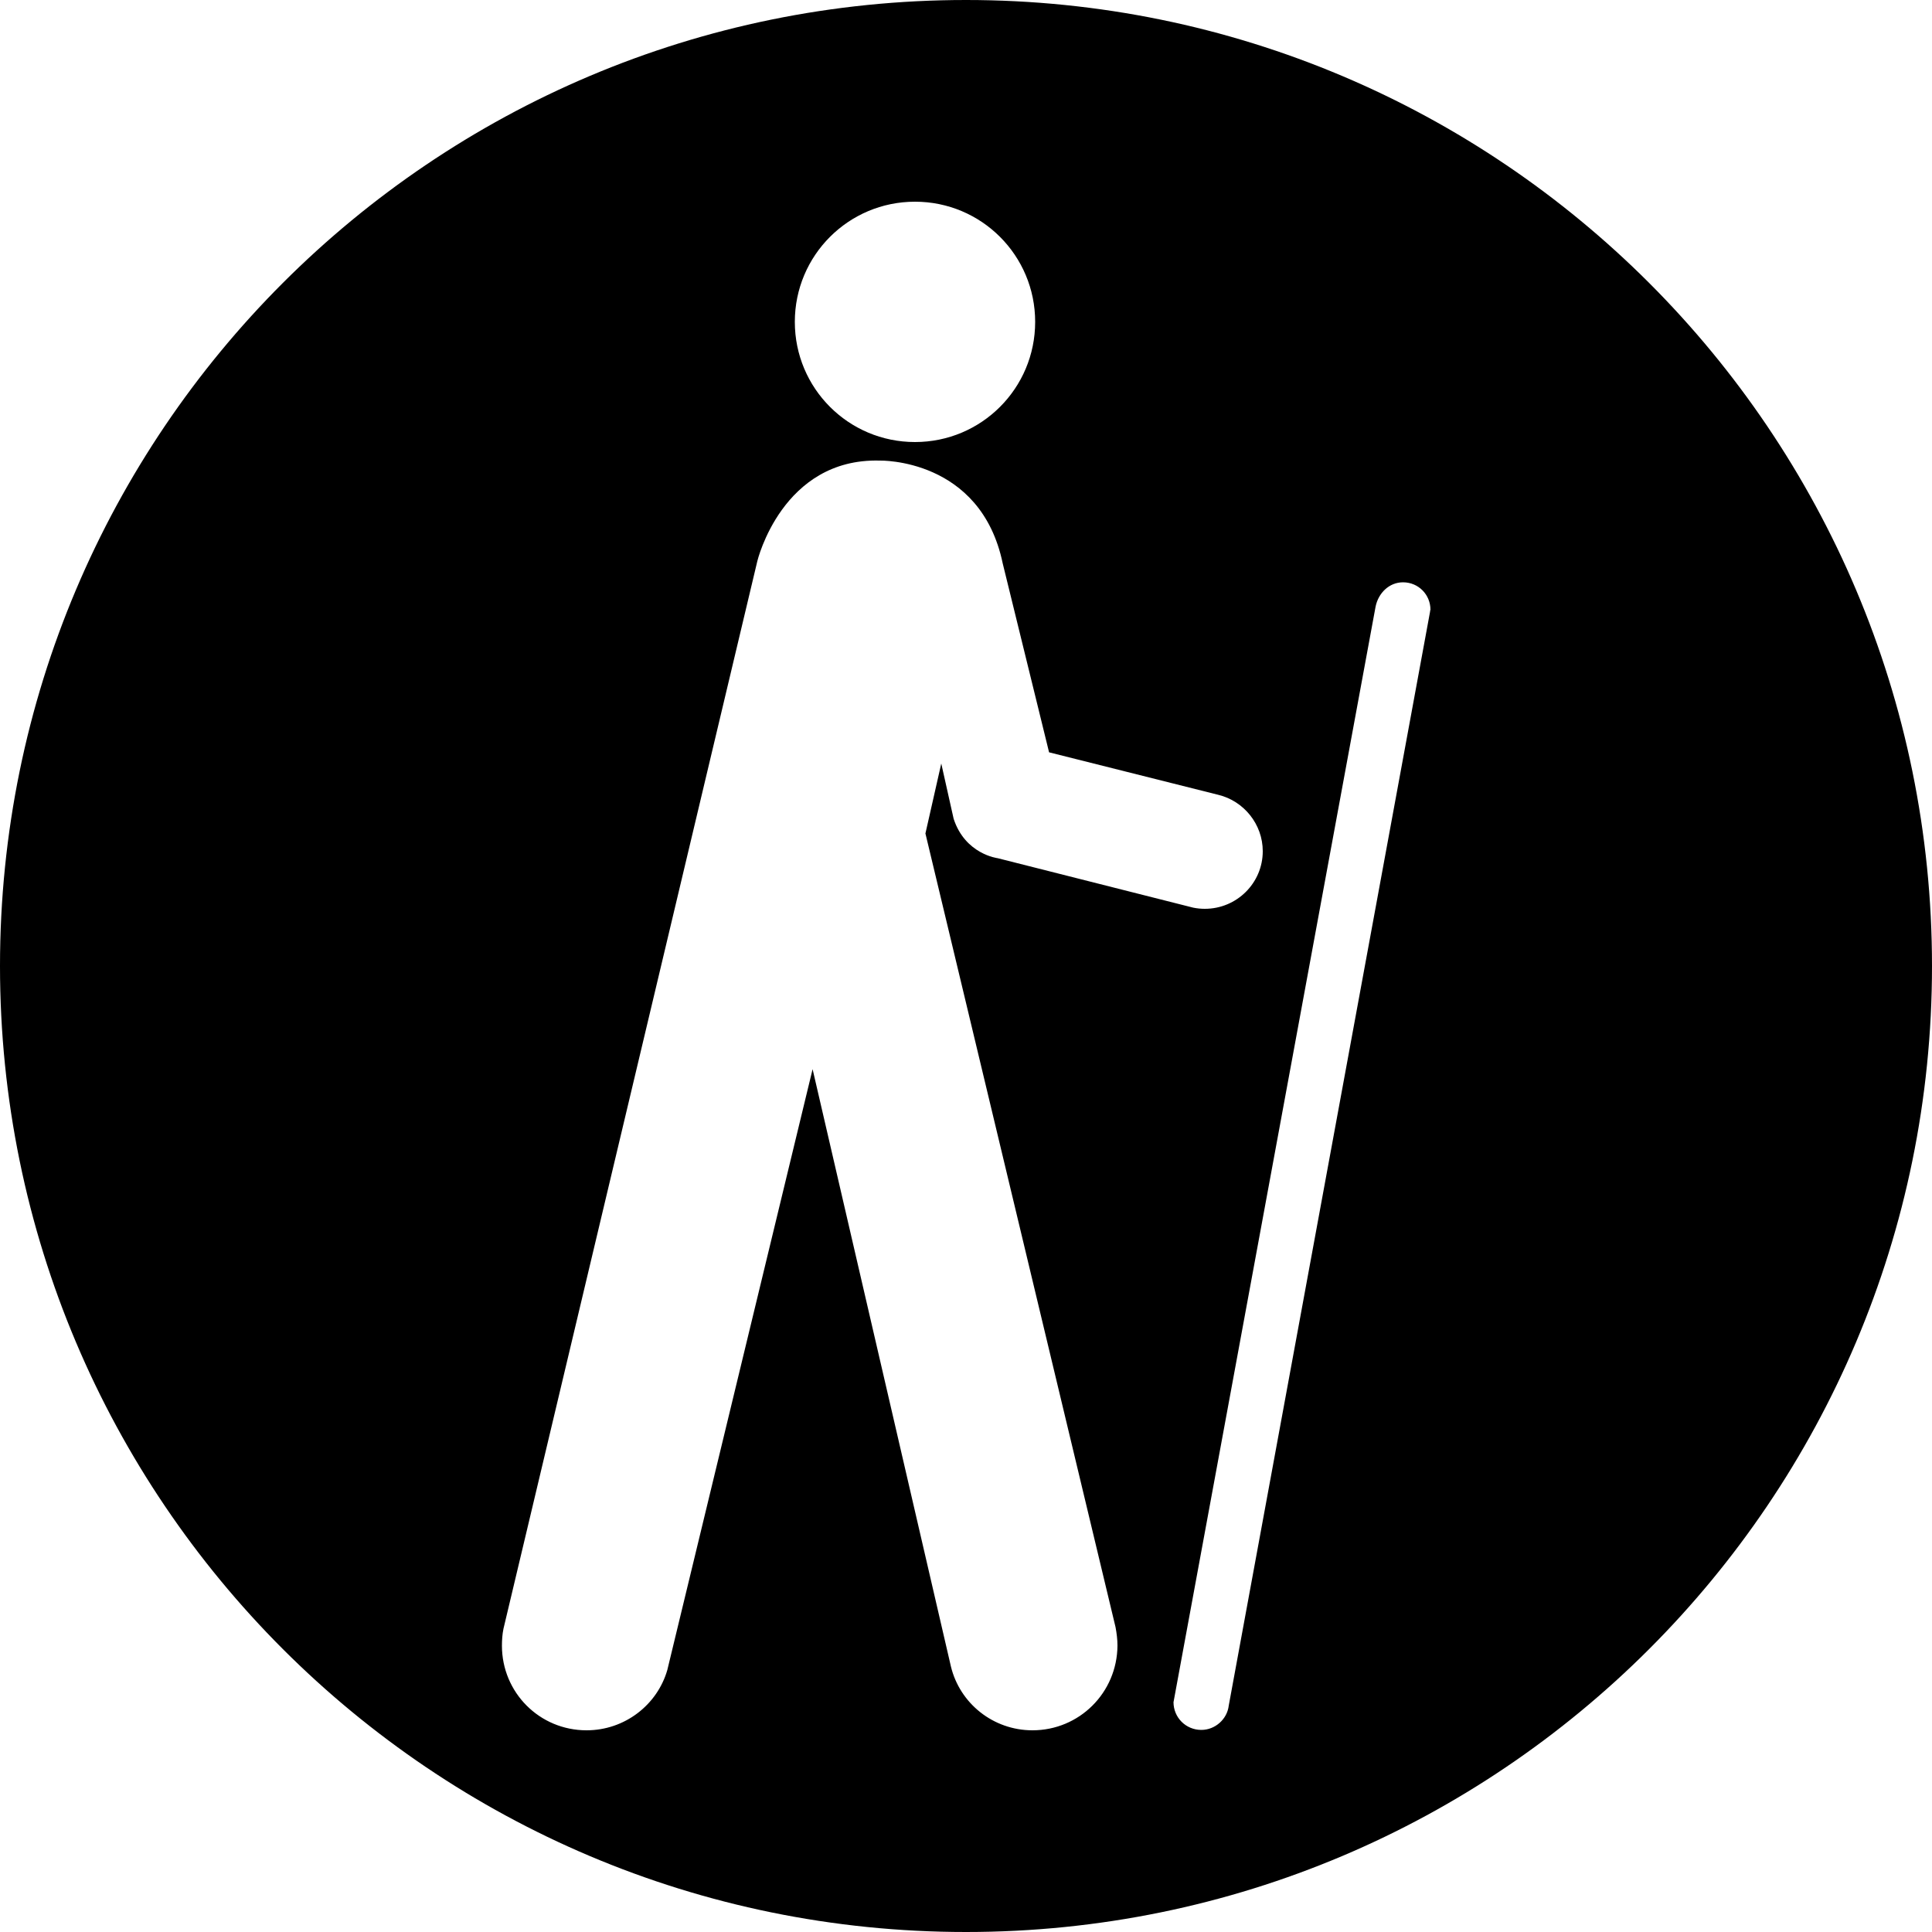
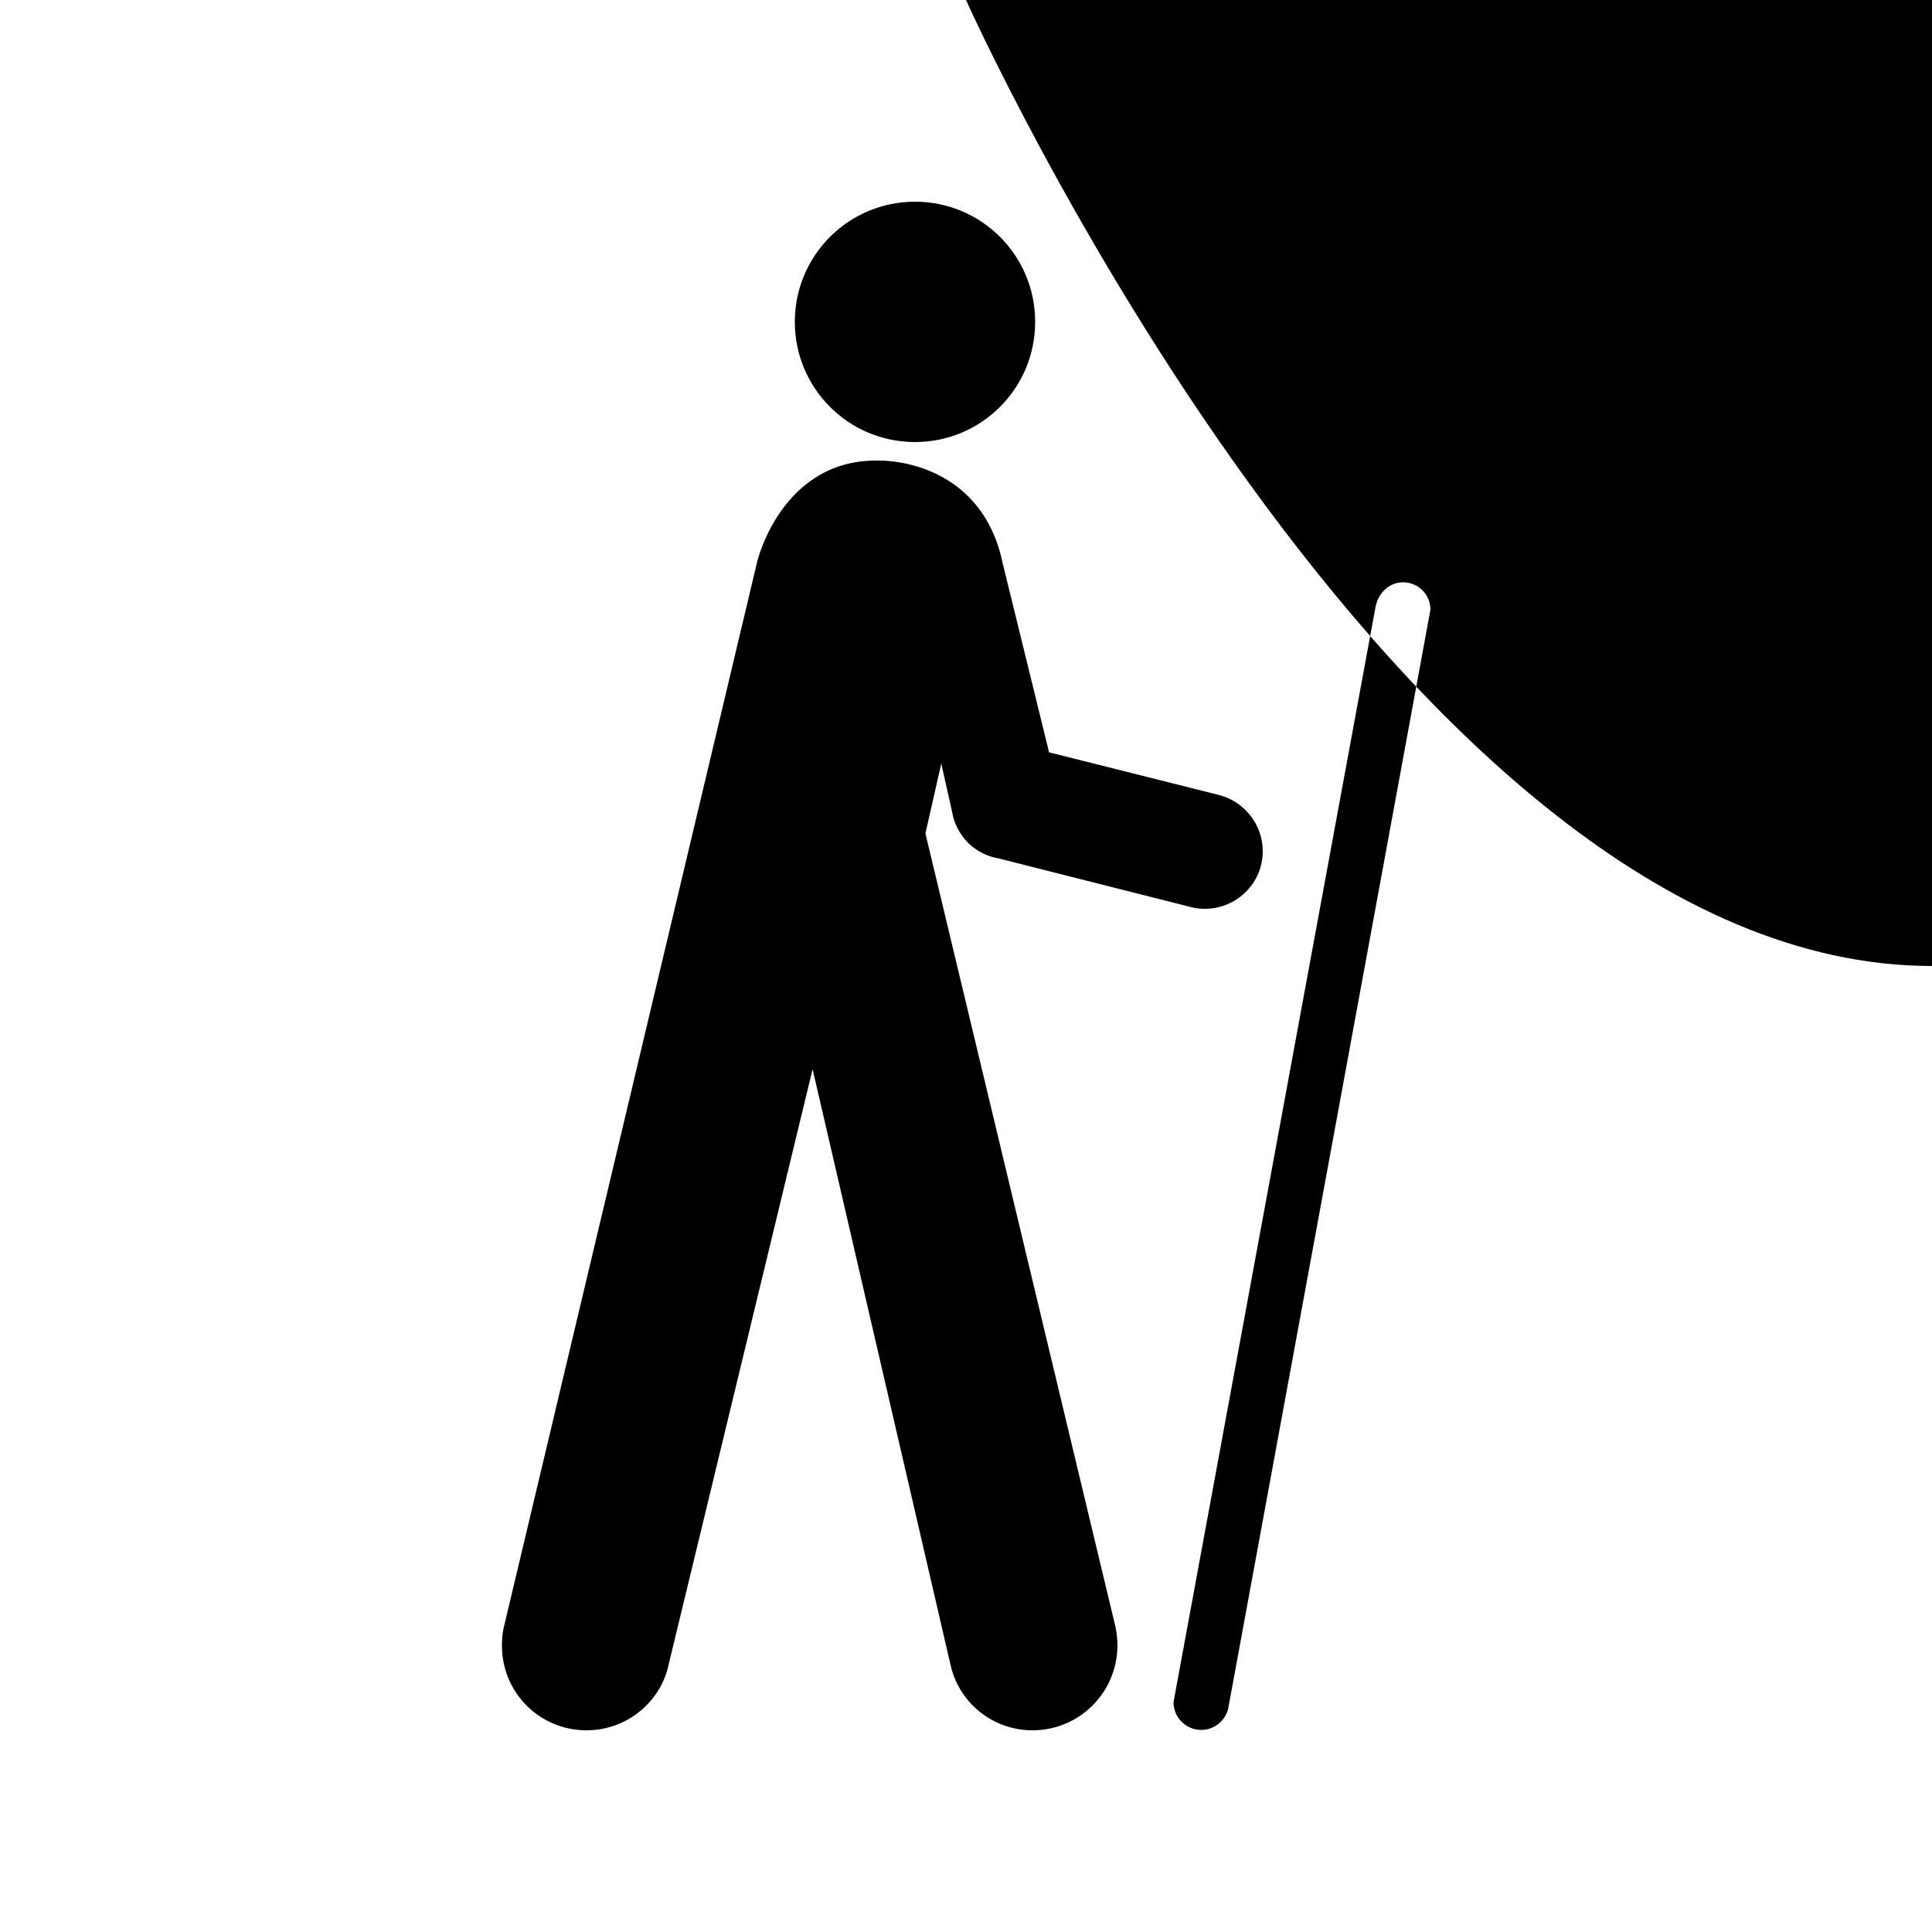
<svg xmlns="http://www.w3.org/2000/svg" version="1.1" id="Layer_1" x="0px" y="0px" viewBox="0 0 500 500" style="enable-background:new 0 0 500 500;" xml:space="preserve">
-   <path d="M250,0C111.9,0,0,111.9,0,250s111.9,250,250,250s250-111.9,250-250S388.1,0,250,0z M236.8,52.2c17.2,0,31.1,13.9,31.1,31.1  c0,17.2-13.9,31.1-31.1,31.1c-17.2,0-31.1-13.9-31.1-31.1C205.7,66.1,219.6,52.2,236.8,52.2z M267.2,447.8c-10.2,0-18.8-7-21.1-16.5  l-35.8-154.6l-37.6,155.5c-2.6,9-11,15.6-20.9,15.6c-12.2,0-21.9-9.8-21.9-21.9c0-1.4,0.1-3,0.4-4.4l65.7-276.3  c0,0,6.4-26.7,31.7-26c0,0,26.1-0.7,31.8,26.6l12,48.9l43.8,11c6.6,1.6,11.5,7.6,11.5,14.6c0,8.2-6.7,14.9-15,14.9c-1,0-2-0.1-3-0.3  l-50.6-12.8c0,0-8.4-1-11.4-10.2l-3.2-14.3l-4.1,18.1l49.2,205.4c0.3,1.6,0.5,3.2,0.5,4.8C289.1,438.1,279.3,447.8,267.2,447.8z   M370.1,158.3L318,441.4c-0.4,3.5-3.5,6.3-7.1,6.3c-4,0-7.2-3.2-7.2-7.2c0-0.1,0.1-0.3,0.1-0.5L356,157c0.7-3.5,3.5-6.3,7.1-6.3  c4,0,7.1,3.2,7.1,7.1C370.1,158,370.1,158.2,370.1,158.3z" />
+   <path d="M250,0s111.9,250,250,250s250-111.9,250-250S388.1,0,250,0z M236.8,52.2c17.2,0,31.1,13.9,31.1,31.1  c0,17.2-13.9,31.1-31.1,31.1c-17.2,0-31.1-13.9-31.1-31.1C205.7,66.1,219.6,52.2,236.8,52.2z M267.2,447.8c-10.2,0-18.8-7-21.1-16.5  l-35.8-154.6l-37.6,155.5c-2.6,9-11,15.6-20.9,15.6c-12.2,0-21.9-9.8-21.9-21.9c0-1.4,0.1-3,0.4-4.4l65.7-276.3  c0,0,6.4-26.7,31.7-26c0,0,26.1-0.7,31.8,26.6l12,48.9l43.8,11c6.6,1.6,11.5,7.6,11.5,14.6c0,8.2-6.7,14.9-15,14.9c-1,0-2-0.1-3-0.3  l-50.6-12.8c0,0-8.4-1-11.4-10.2l-3.2-14.3l-4.1,18.1l49.2,205.4c0.3,1.6,0.5,3.2,0.5,4.8C289.1,438.1,279.3,447.8,267.2,447.8z   M370.1,158.3L318,441.4c-0.4,3.5-3.5,6.3-7.1,6.3c-4,0-7.2-3.2-7.2-7.2c0-0.1,0.1-0.3,0.1-0.5L356,157c0.7-3.5,3.5-6.3,7.1-6.3  c4,0,7.1,3.2,7.1,7.1C370.1,158,370.1,158.2,370.1,158.3z" />
</svg>